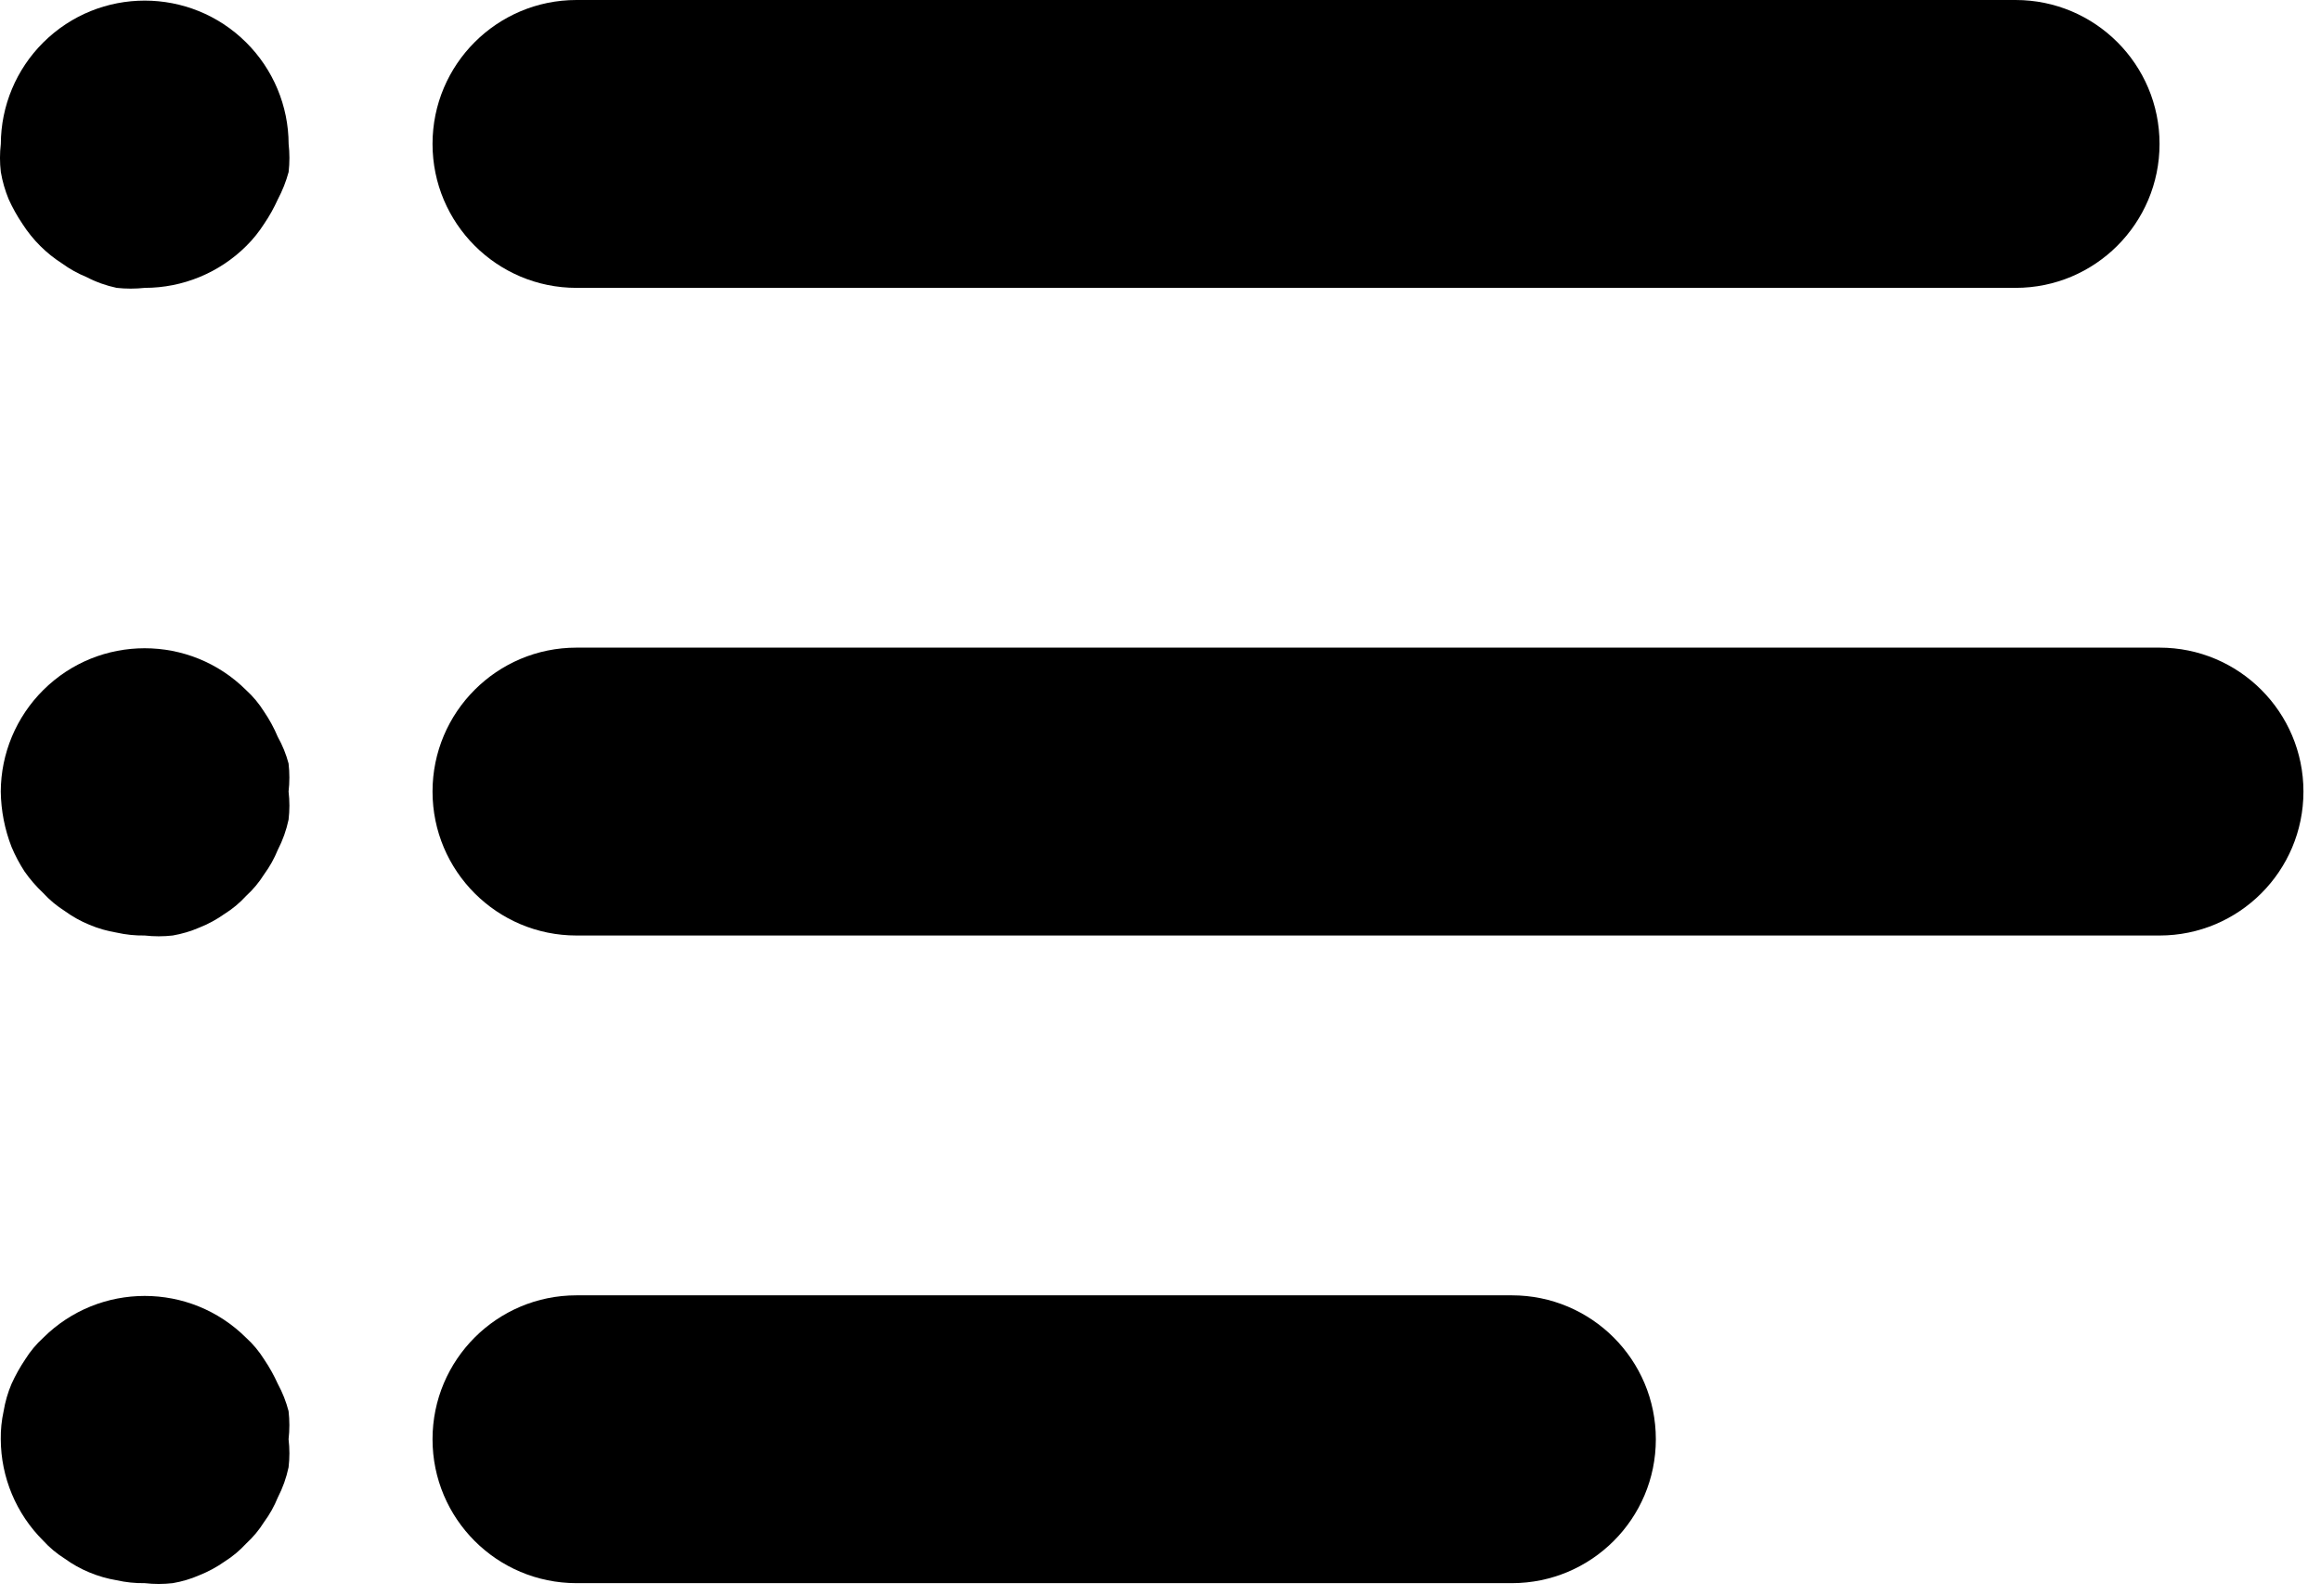
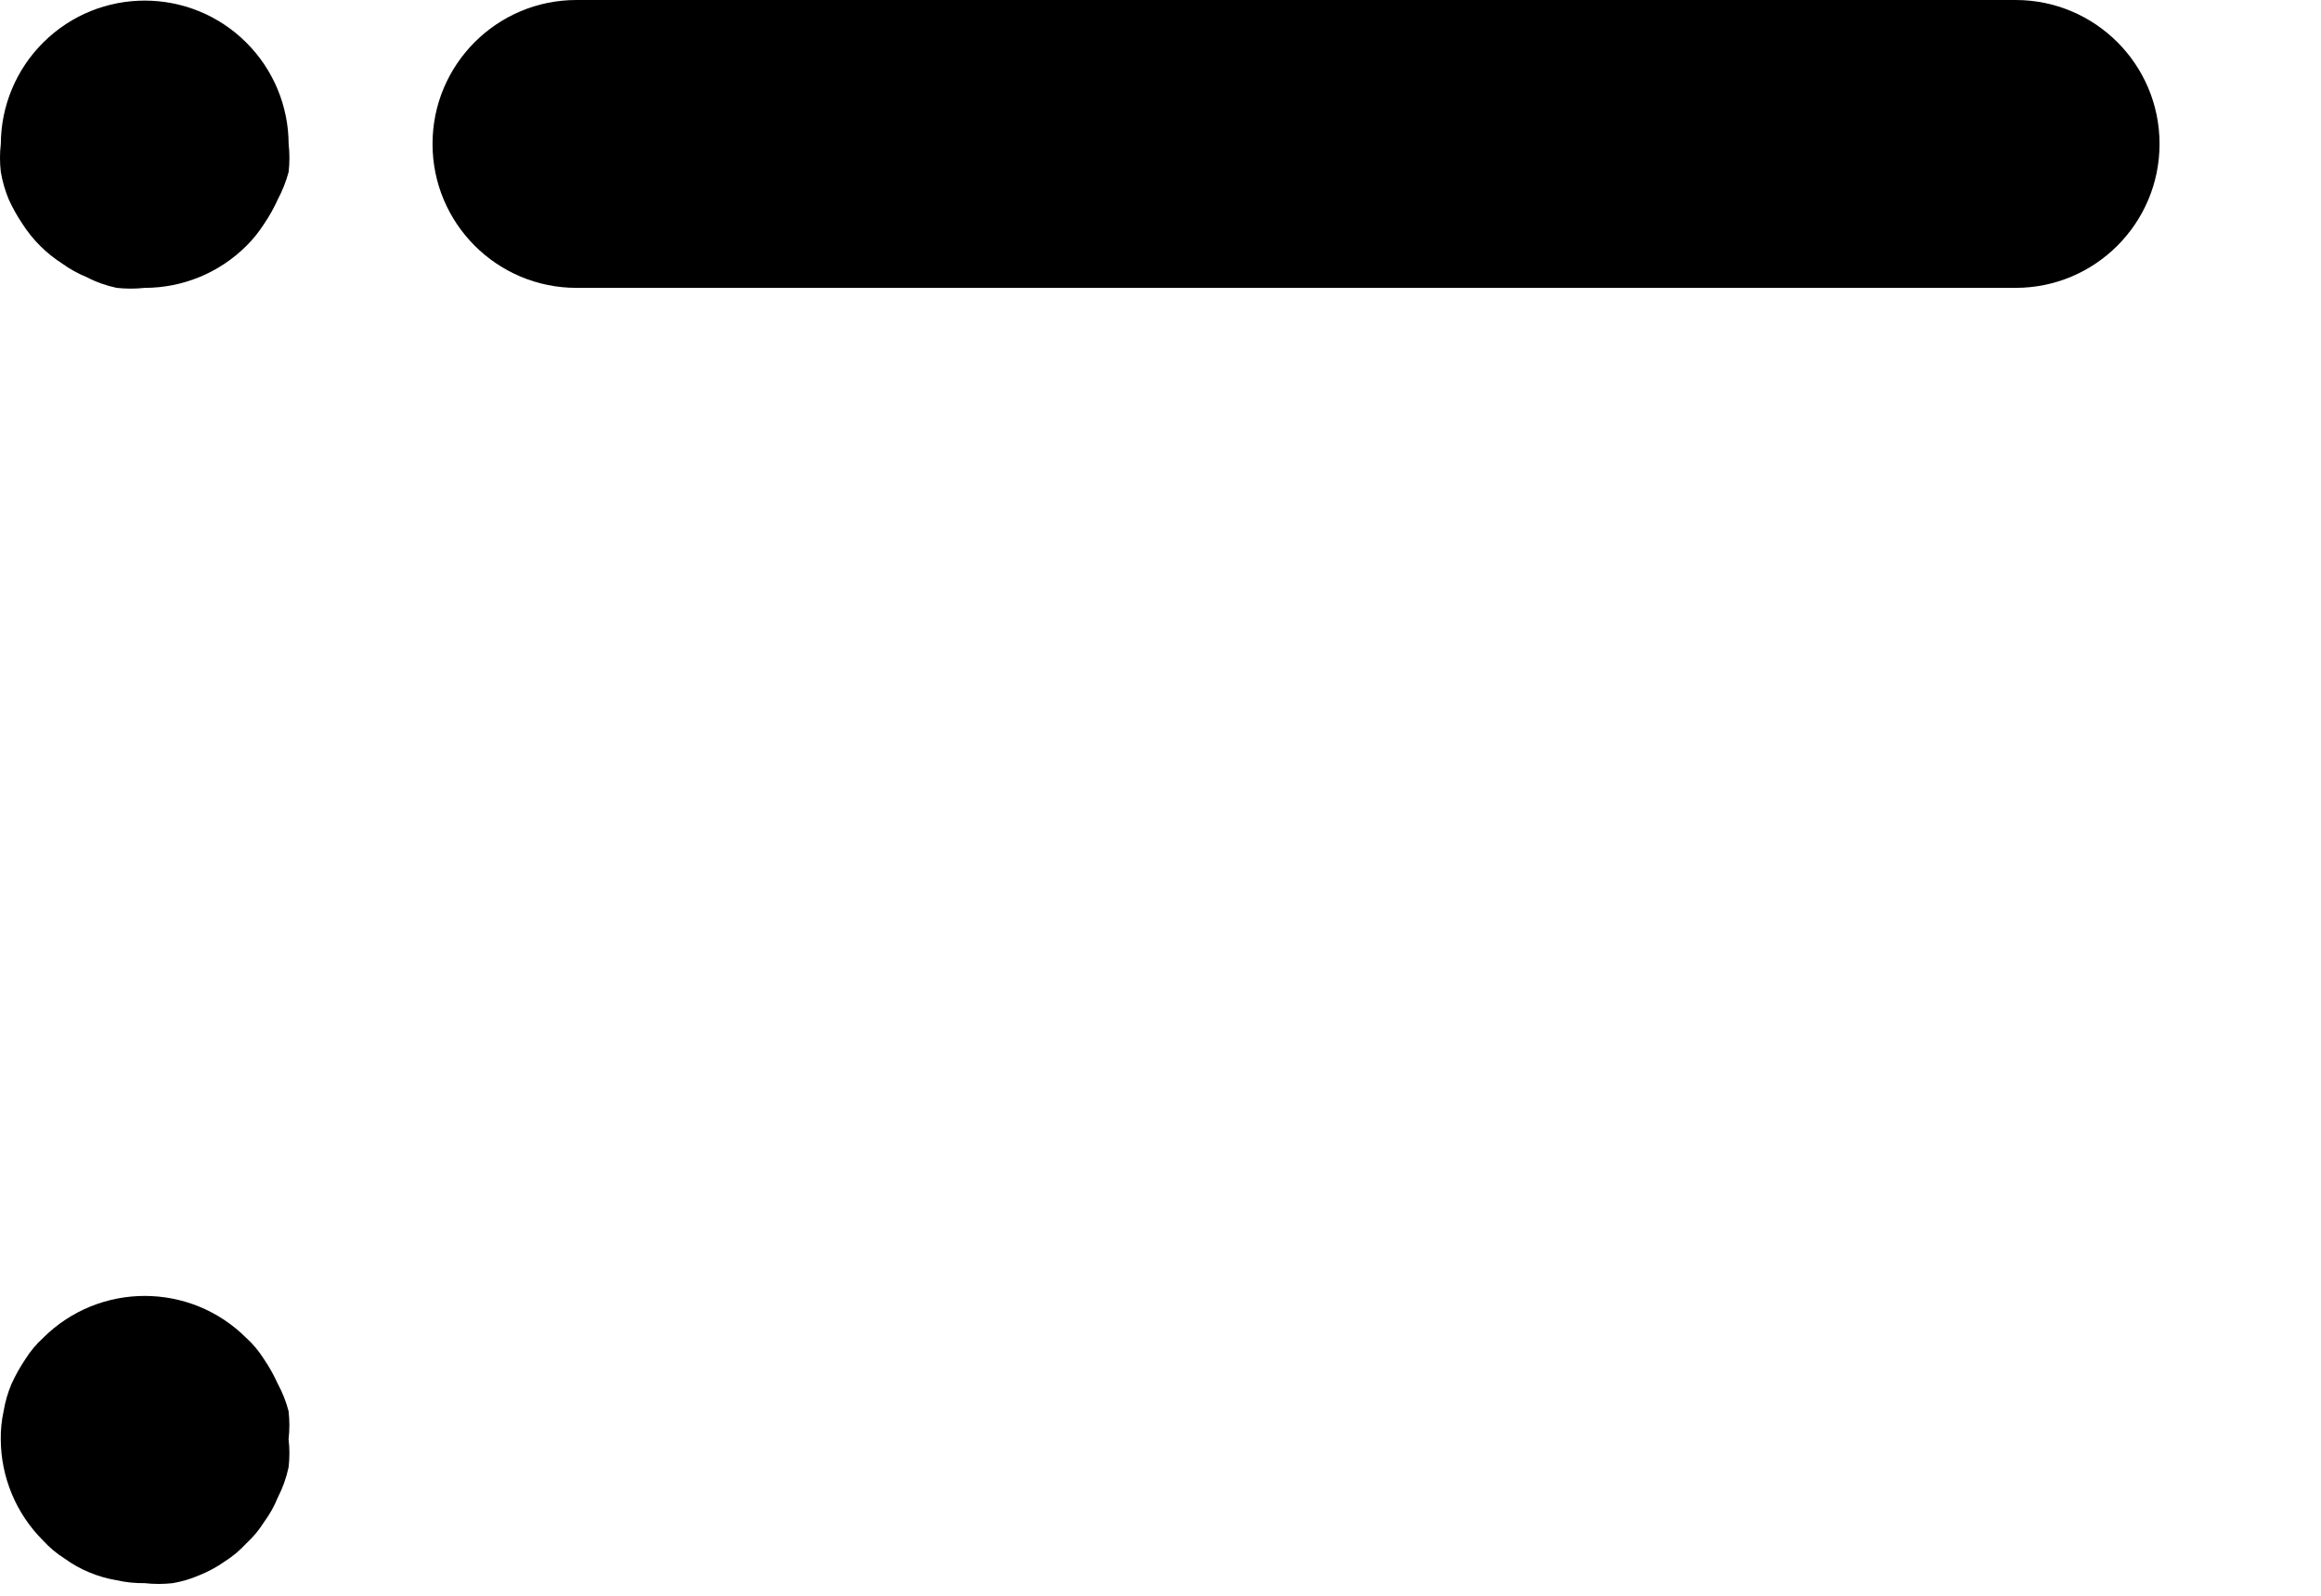
<svg xmlns="http://www.w3.org/2000/svg" width="48" height="33" viewBox="0 0 48 33" fill="none">
  <path d="M41.684 0H11.922C10.278 0 8.945 1.333 8.945 2.976C8.945 4.62 10.278 5.953 11.922 5.953H41.684C43.328 5.953 44.661 4.62 44.661 2.976C44.661 1.333 43.328 0 41.684 0Z" fill="black" />
  <path d="M5.969 2.976C5.966 2.188 5.65 1.434 5.091 0.878C3.93 -0.276 2.056 -0.276 0.895 0.878C0.336 1.434 0.02 2.188 0.017 2.976C-0.006 3.169 -0.006 3.364 0.017 3.557C0.05 3.751 0.105 3.94 0.18 4.122C0.26 4.298 0.355 4.468 0.463 4.628C0.57 4.795 0.695 4.95 0.835 5.089C0.971 5.224 1.12 5.344 1.282 5.447C1.438 5.561 1.608 5.656 1.788 5.729C1.985 5.832 2.195 5.907 2.413 5.953C2.605 5.974 2.8 5.974 2.993 5.953C3.779 5.953 4.533 5.643 5.091 5.089C5.232 4.95 5.356 4.795 5.463 4.628C5.572 4.468 5.666 4.298 5.746 4.122C5.841 3.942 5.916 3.753 5.969 3.557C5.991 3.364 5.991 3.169 5.969 2.976Z" fill="black" />
-   <path d="M5.968 16.369C5.99 16.177 5.99 15.982 5.968 15.789C5.917 15.597 5.842 15.412 5.745 15.239C5.668 15.056 5.574 14.882 5.462 14.718C5.359 14.553 5.234 14.402 5.09 14.271C3.929 13.117 2.054 13.117 0.894 14.271C0.335 14.827 0.019 15.581 0.016 16.369C0.021 16.762 0.097 17.15 0.239 17.515C0.313 17.691 0.403 17.861 0.507 18.021C0.62 18.183 0.75 18.333 0.894 18.468C1.025 18.611 1.175 18.736 1.34 18.84C1.497 18.954 1.667 19.049 1.846 19.123C2.027 19.199 2.217 19.254 2.412 19.286C2.602 19.329 2.797 19.349 2.992 19.346C3.185 19.368 3.379 19.368 3.572 19.346C3.762 19.313 3.947 19.258 4.123 19.182C4.307 19.109 4.482 19.014 4.644 18.899C4.809 18.796 4.959 18.671 5.09 18.527C5.234 18.396 5.359 18.246 5.462 18.081C5.577 17.924 5.672 17.754 5.745 17.575C5.847 17.377 5.922 17.167 5.968 16.95C5.991 16.757 5.991 16.562 5.968 16.369Z" fill="black" />
  <path d="M5.968 29.763C5.99 29.57 5.99 29.375 5.968 29.182C5.917 28.986 5.842 28.796 5.745 28.617C5.665 28.441 5.571 28.271 5.462 28.111C5.359 27.946 5.234 27.796 5.09 27.665C3.93 26.511 2.055 26.511 0.894 27.665C0.75 27.796 0.625 27.946 0.522 28.111C0.414 28.271 0.319 28.441 0.239 28.617C0.162 28.798 0.107 28.988 0.075 29.182C0.033 29.373 0.013 29.568 0.016 29.763C0.019 30.551 0.335 31.305 0.894 31.861C1.025 32.004 1.175 32.13 1.34 32.233C1.497 32.347 1.667 32.442 1.846 32.516C2.028 32.592 2.218 32.647 2.412 32.679C2.602 32.722 2.797 32.742 2.992 32.739C3.185 32.761 3.38 32.761 3.572 32.739C3.762 32.707 3.947 32.652 4.123 32.575C4.307 32.502 4.482 32.407 4.644 32.293C4.809 32.189 4.959 32.064 5.09 31.921C5.234 31.789 5.359 31.639 5.462 31.474C5.577 31.318 5.672 31.148 5.745 30.968C5.847 30.77 5.922 30.56 5.968 30.343C5.991 30.15 5.991 29.956 5.968 29.763Z" fill="black" />
-   <path d="M44.661 13.393H11.922C10.278 13.393 8.945 14.726 8.945 16.369C8.945 18.013 10.278 19.346 11.922 19.346H44.661C46.304 19.346 47.637 18.013 47.637 16.369C47.637 14.726 46.304 13.393 44.661 13.393Z" fill="black" />
-   <path d="M31.267 26.787H11.922C10.278 26.787 8.945 28.119 8.945 29.763C8.945 31.407 10.278 32.739 11.922 32.739H31.267C32.911 32.739 34.244 31.407 34.244 29.763C34.244 28.119 32.911 26.787 31.267 26.787Z" fill="black" />
</svg>